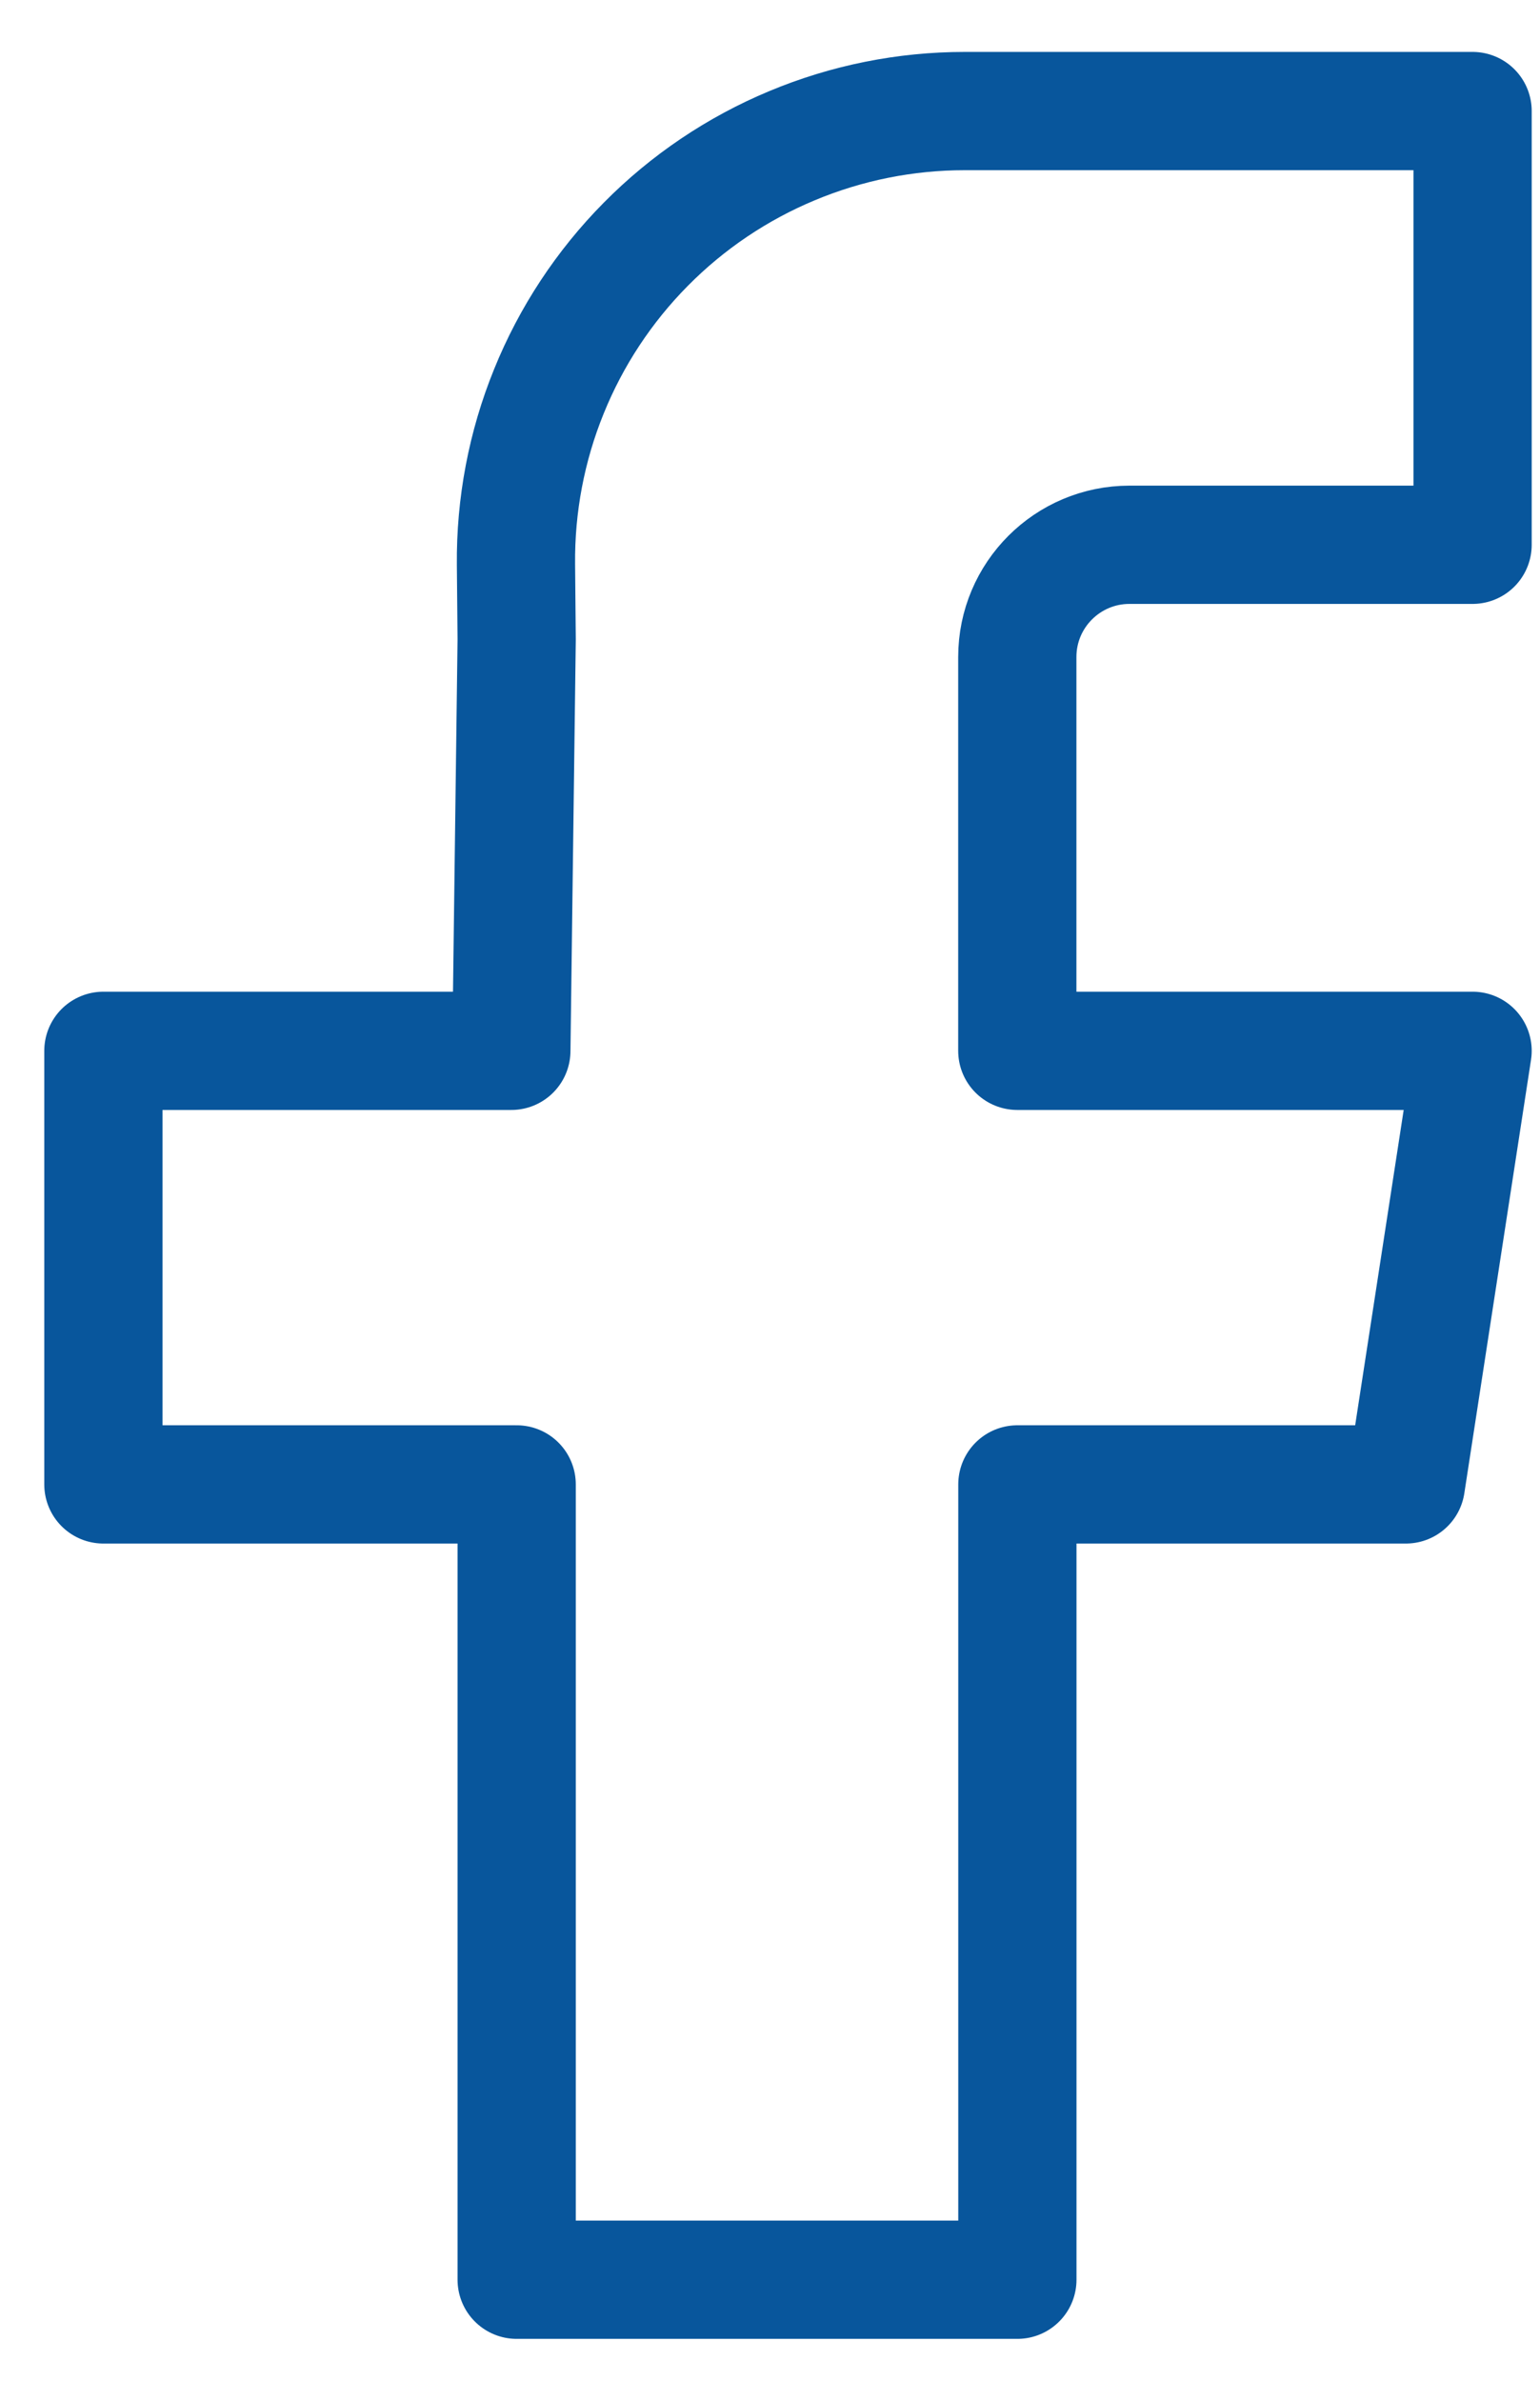
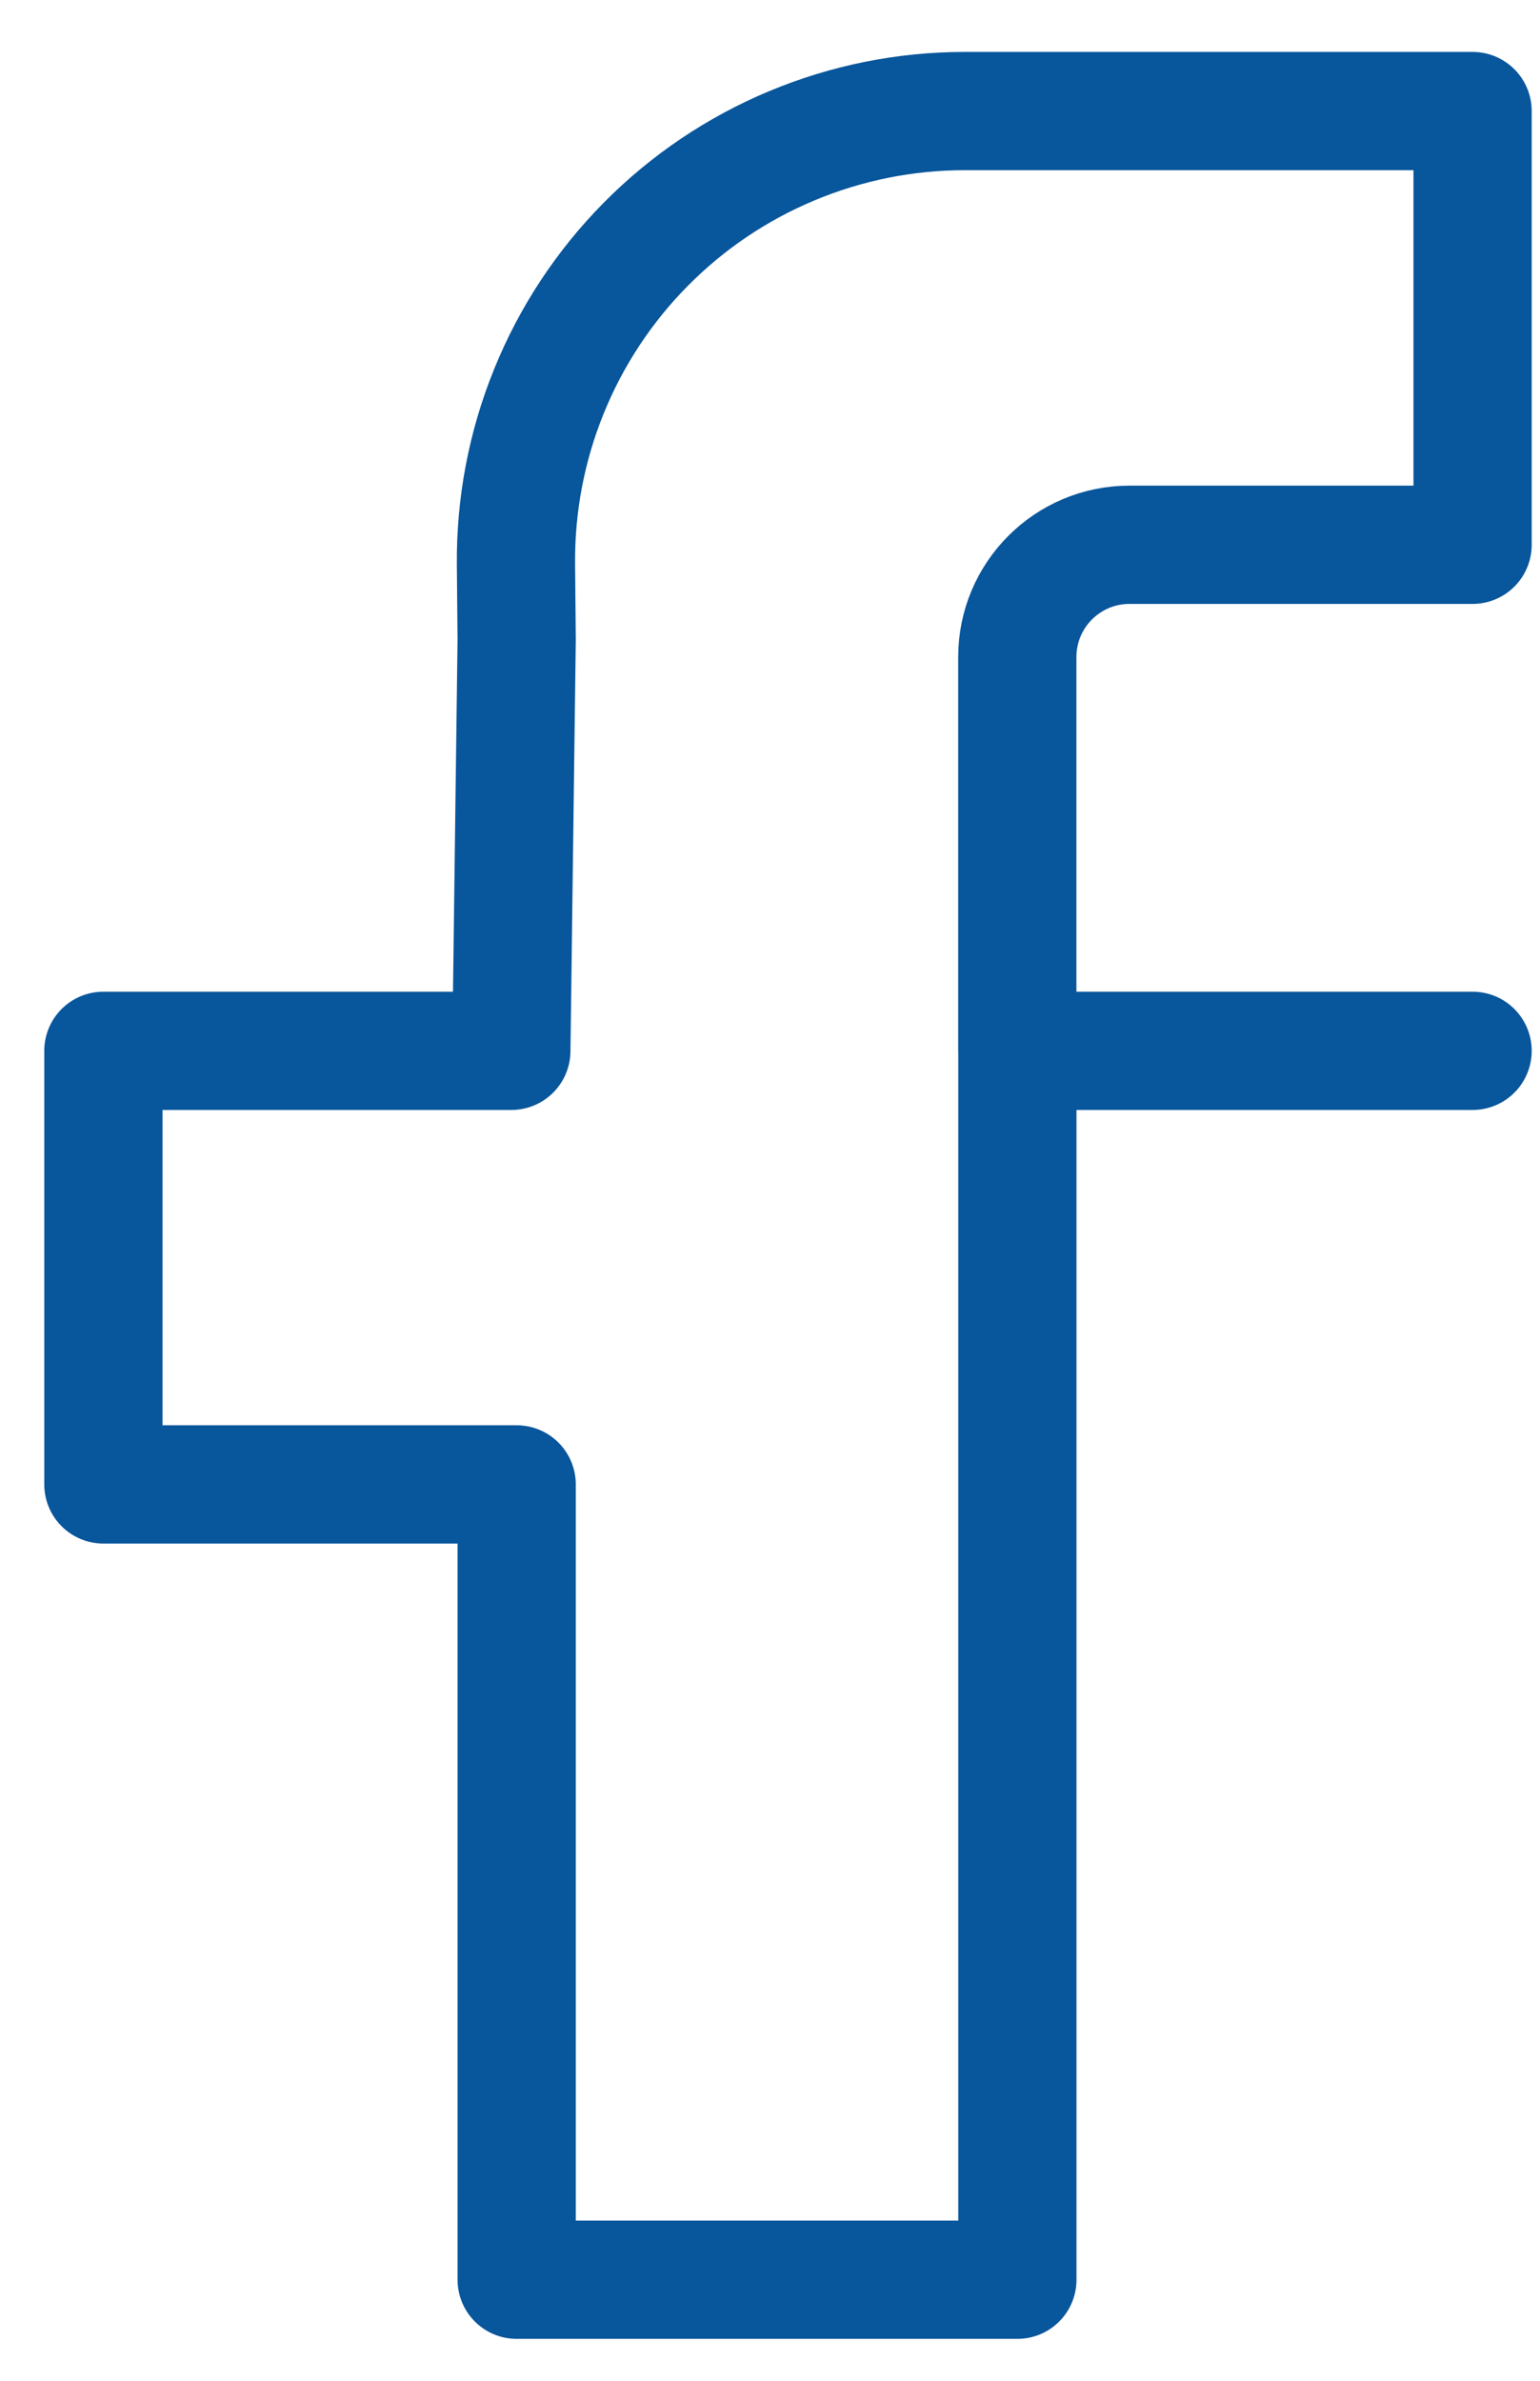
<svg xmlns="http://www.w3.org/2000/svg" width="22" height="34" viewBox="0 0 22 34" fill="none">
-   <path d="M21.037 7.78H16.136C15.251 7.78 14.533 8.497 14.533 9.383V15.007H21.037L20.084 21.199H14.534V32.557H7.381V21.199H1.477V15.007H7.305L7.381 9.131L7.371 8.063C7.363 7.216 7.522 6.375 7.841 5.59C8.159 4.804 8.63 4.09 9.226 3.488C9.822 2.885 10.532 2.407 11.314 2.081C12.096 1.754 12.935 1.586 13.783 1.586H21.037V7.78Z" stroke="#08569C" stroke-width="1.689" stroke-linejoin="round" />
+   <path d="M21.037 7.78H16.136C15.251 7.78 14.533 8.497 14.533 9.383V15.007H21.037H14.534V32.557H7.381V21.199H1.477V15.007H7.305L7.381 9.131L7.371 8.063C7.363 7.216 7.522 6.375 7.841 5.59C8.159 4.804 8.63 4.09 9.226 3.488C9.822 2.885 10.532 2.407 11.314 2.081C12.096 1.754 12.935 1.586 13.783 1.586H21.037V7.78Z" stroke="#08569C" stroke-width="1.689" stroke-linejoin="round" />
</svg>